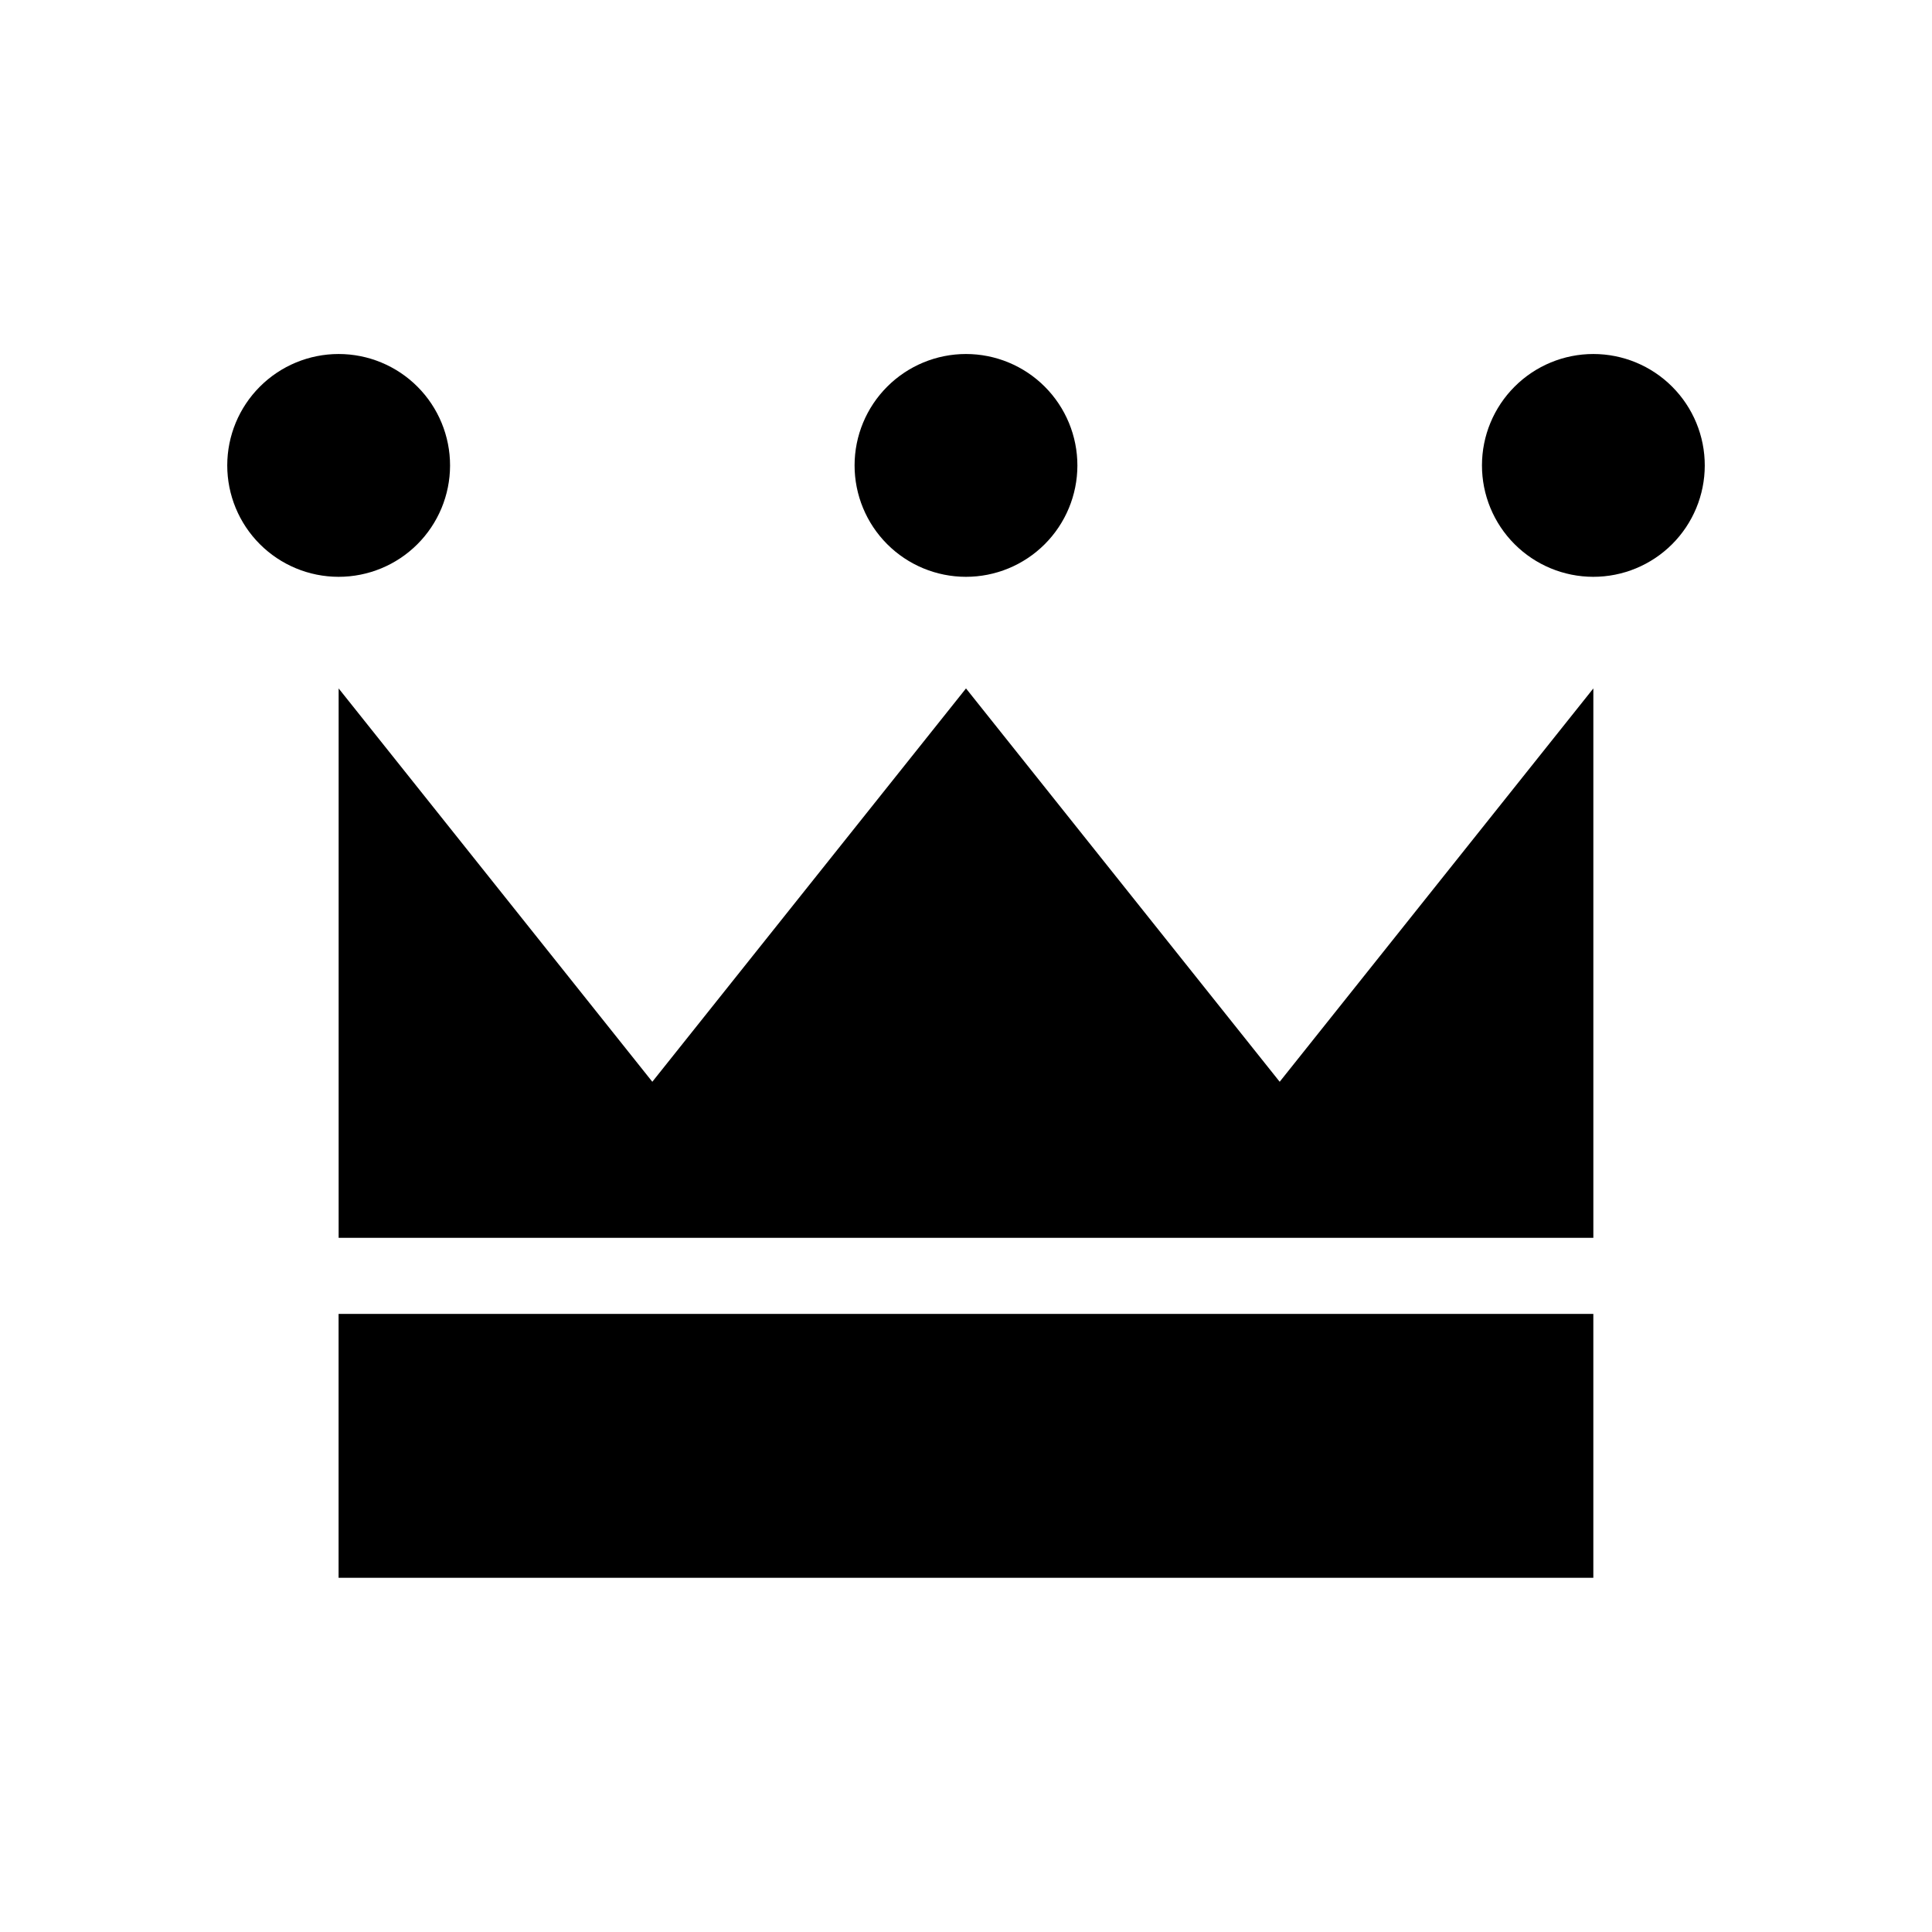
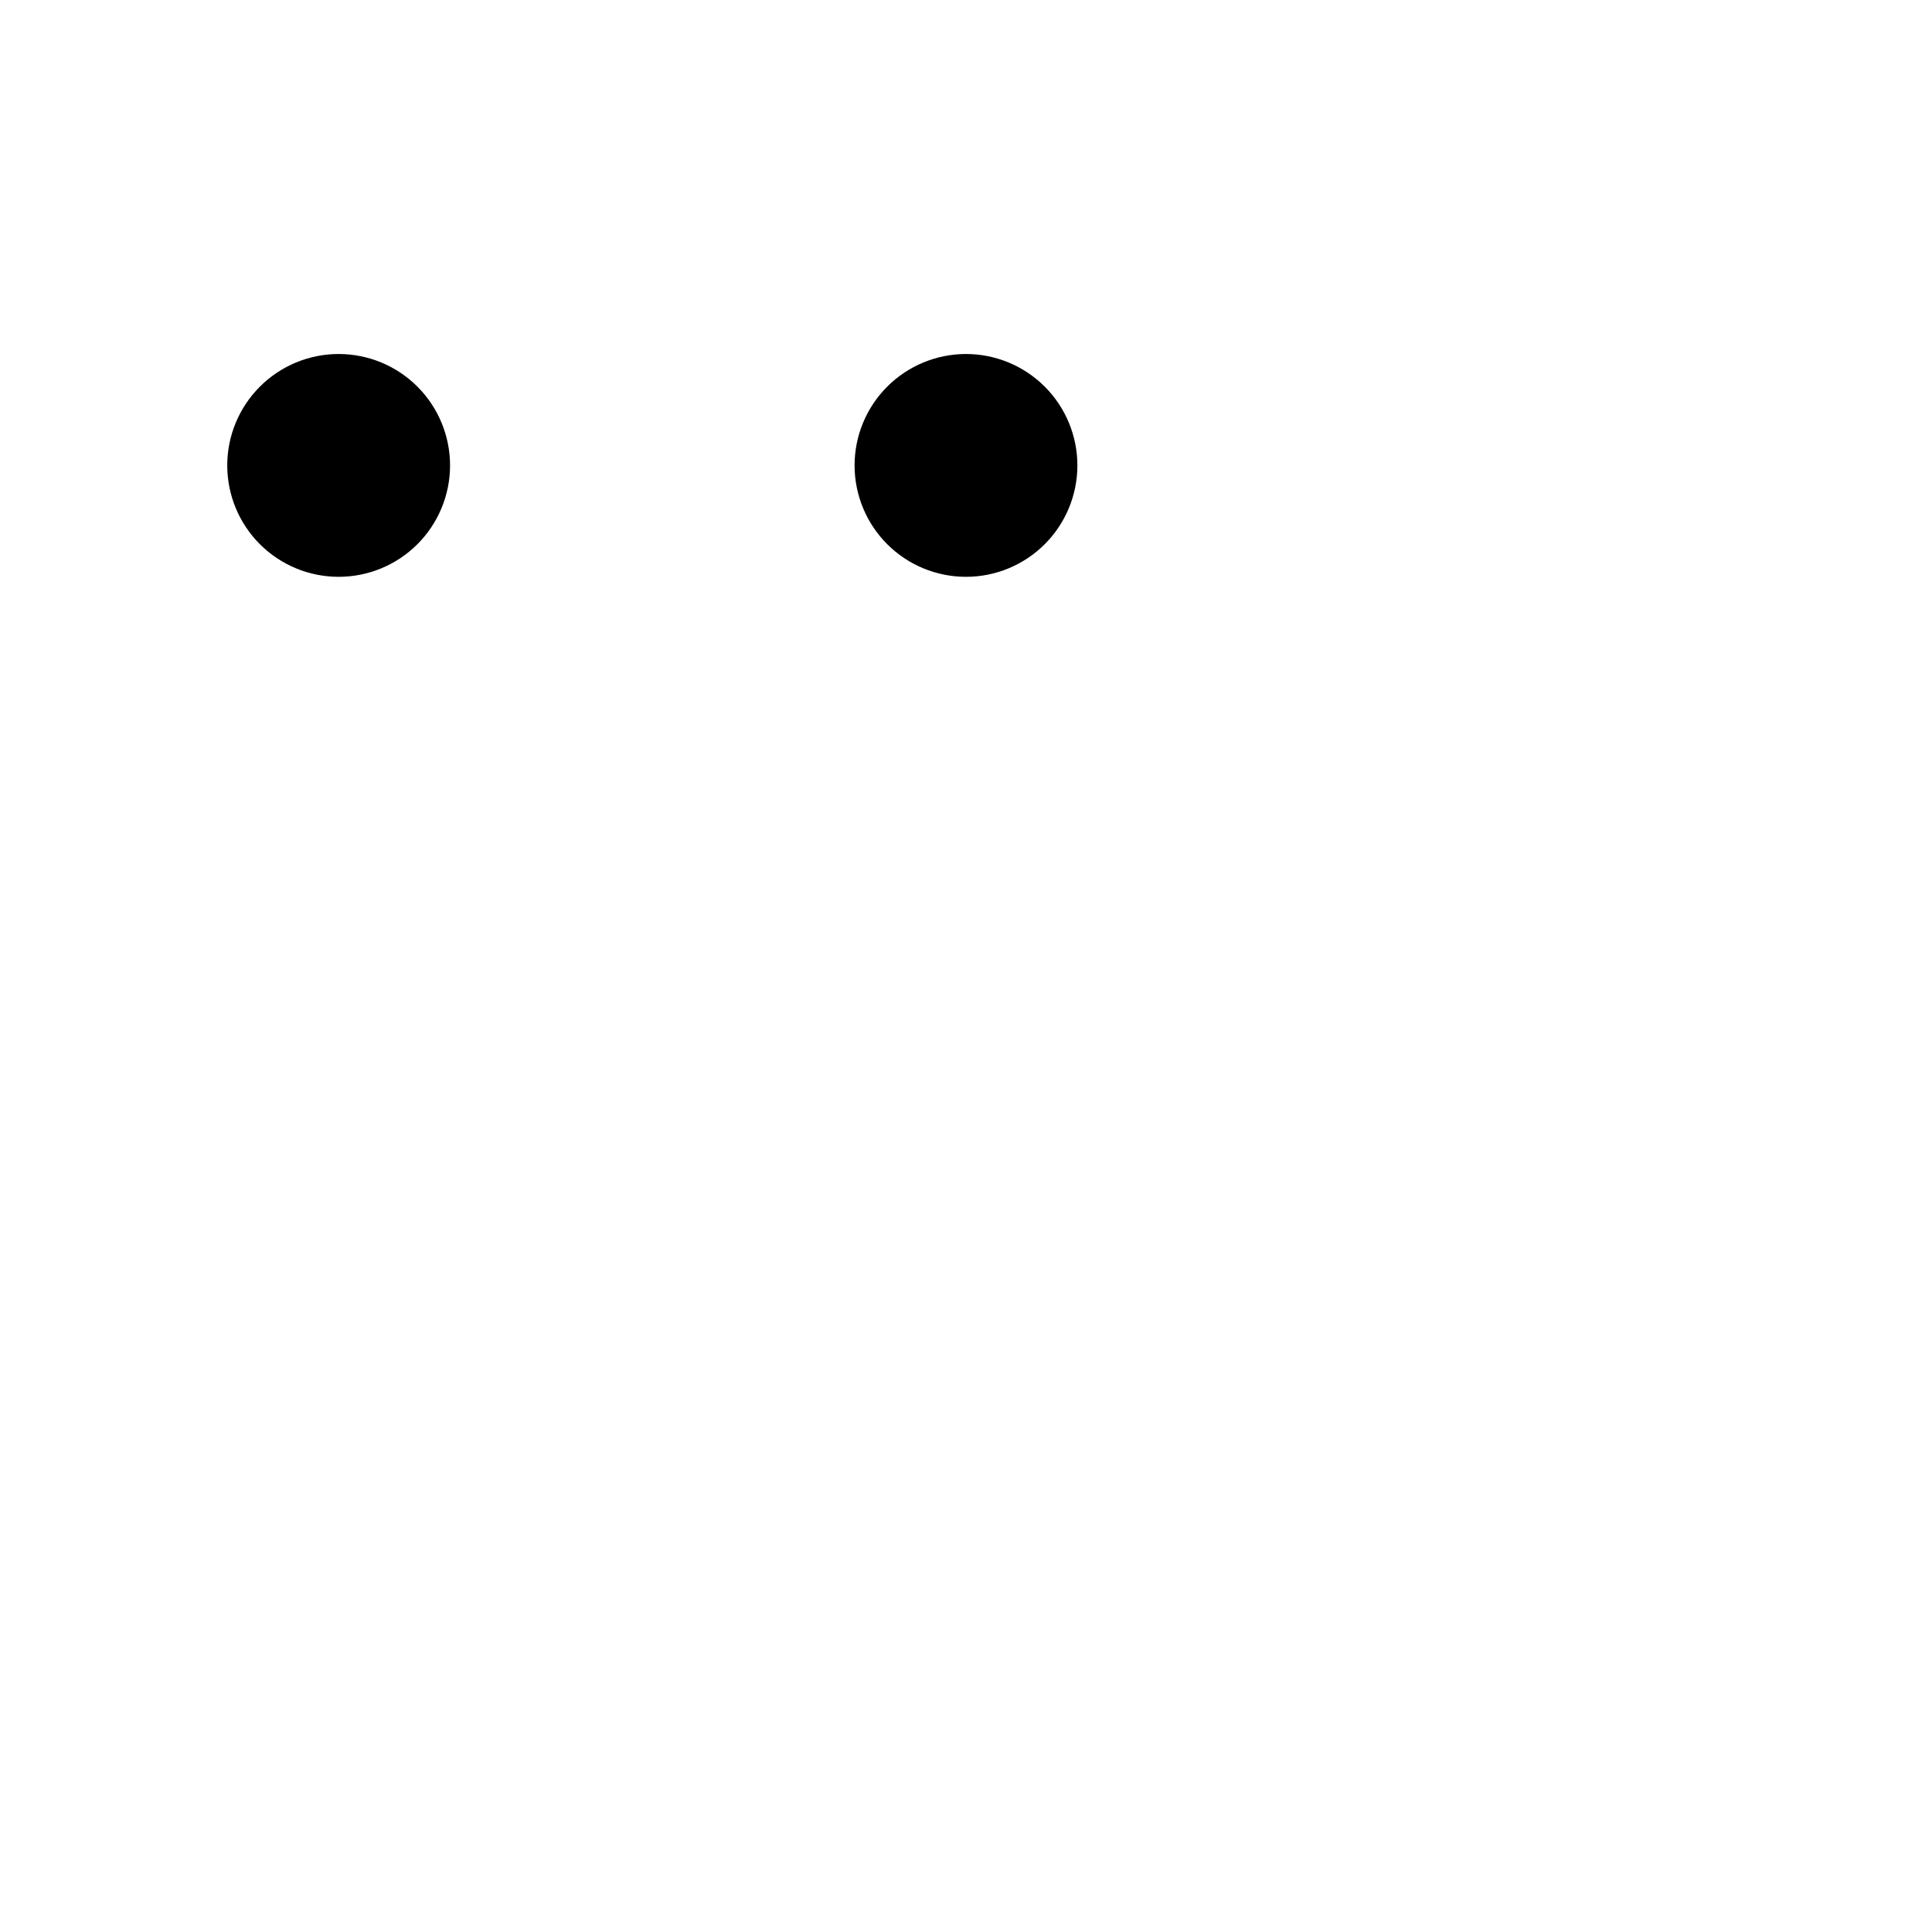
<svg xmlns="http://www.w3.org/2000/svg" fill="#000000" width="800px" height="800px" version="1.1" viewBox="144 144 512 512">
  <g>
-     <path d="m566.25 492.2v69.93h-332.52v-69.93z" />
-     <path d="m483.13 430.68-83.129-104.24-83.129 104.24-83.129-104.24v145.6h332.51v-145.6z" />
    <path d="m429.52 267.39c-0.016 7.828-3.137 15.328-8.68 20.855s-13.051 8.629-20.879 8.617c-7.828-0.008-15.332-3.125-20.859-8.664-5.531-5.539-8.633-13.047-8.629-20.875 0.004-7.828 3.117-15.332 8.652-20.863 5.535-5.535 13.043-8.645 20.871-8.645 7.836 0 15.355 3.121 20.891 8.668 5.539 5.547 8.645 13.07 8.633 20.906z" />
-     <path d="m595.78 267.39c-0.012 7.828-3.133 15.328-8.676 20.855-5.543 5.527-13.051 8.629-20.879 8.617-7.828-0.008-15.332-3.125-20.859-8.664-5.531-5.539-8.637-13.047-8.629-20.875 0.004-7.828 3.113-15.332 8.652-20.863 5.535-5.535 13.043-8.645 20.867-8.645 7.84 0 15.359 3.121 20.895 8.668 5.539 5.547 8.645 13.07 8.629 20.906z" />
+     <path d="m595.78 267.39z" />
    <path d="m263.27 267.39c-0.016 7.828-3.137 15.328-8.68 20.855-5.539 5.527-13.051 8.629-20.879 8.617-7.828-0.008-15.328-3.125-20.859-8.664s-8.633-13.047-8.629-20.875 3.117-15.332 8.652-20.863c5.535-5.535 13.043-8.645 20.871-8.645 7.84 0 15.355 3.121 20.895 8.668 5.535 5.547 8.641 13.07 8.629 20.906z" />
  </g>
</svg>